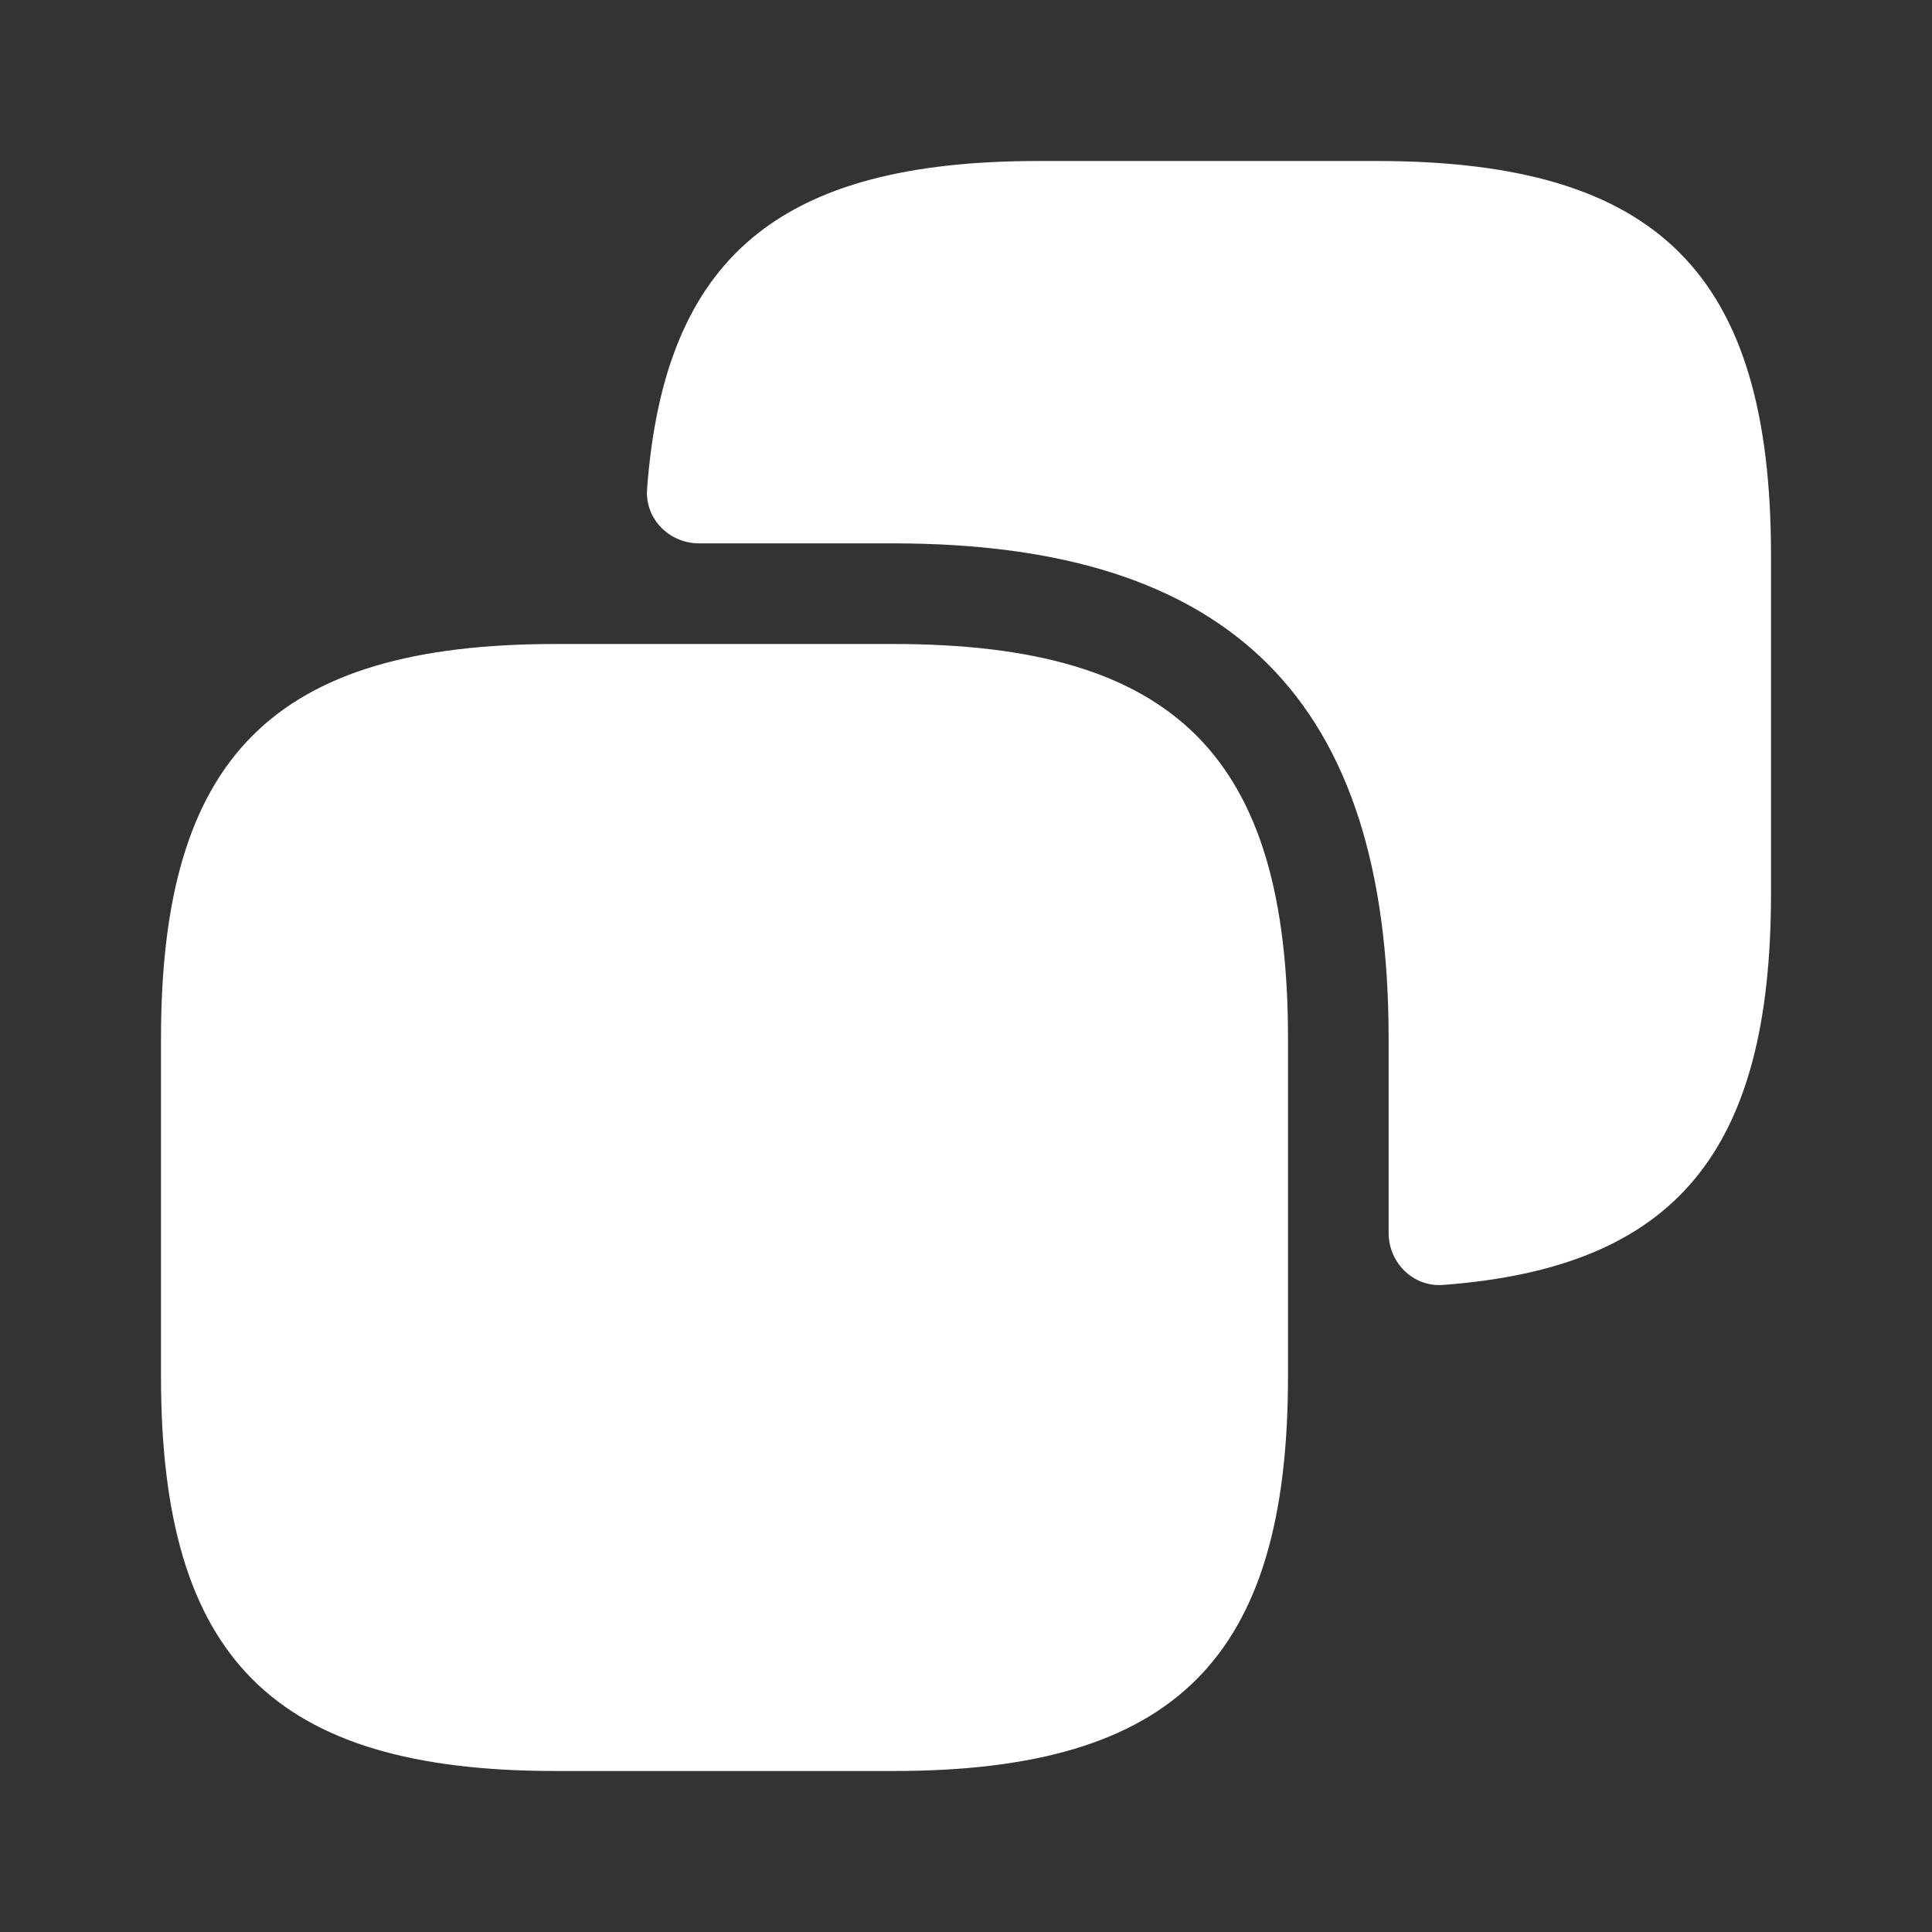
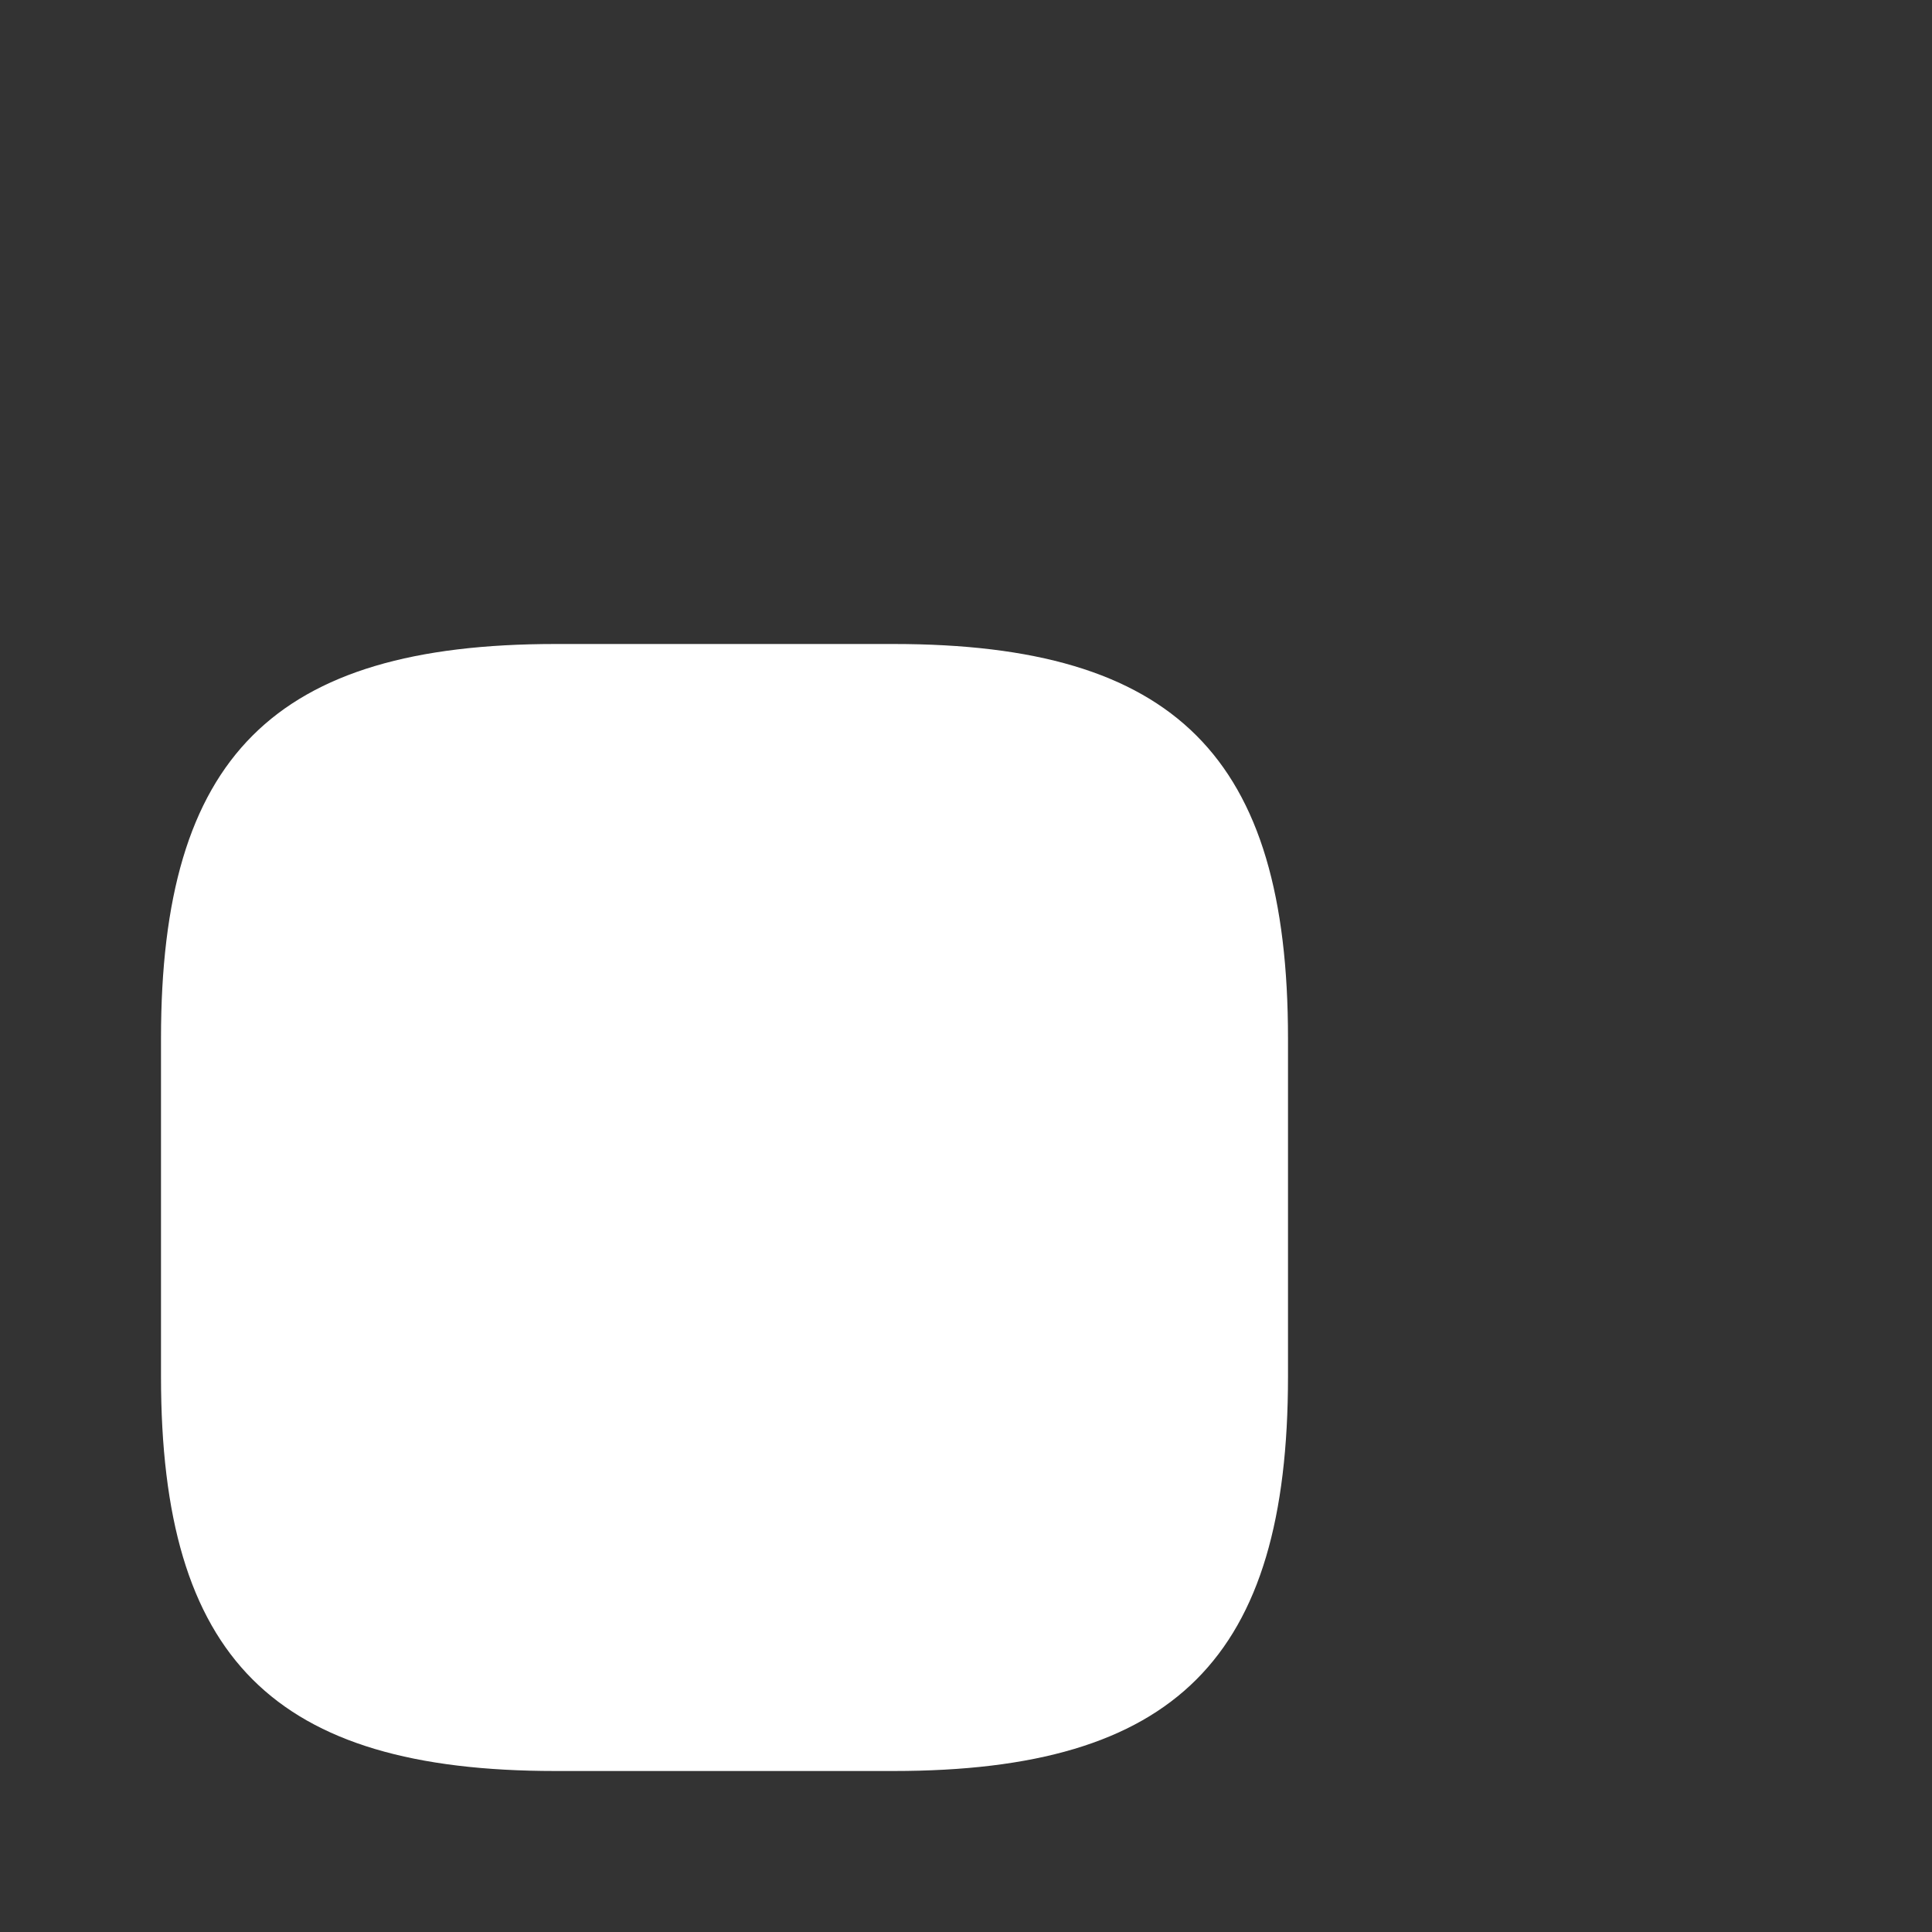
<svg xmlns="http://www.w3.org/2000/svg" width="36" height="36" viewBox="0 0 36 36" fill="none">
  <rect x="0" y="0" width="36" height="36" fill="#333333" stroke="none" />
  <path d="M24 19.35V25.65C24 30.9 21.9 33 16.65 33H10.35C5.1 33 3 30.9 3 25.65V19.35C3 14.1 5.1 12 10.35 12H16.65C21.9 12 24 14.1 24 19.35Z" fill="white" />
-   <path d="M25.65 3H19.35C14.534 3 12.381 4.78 12.057 9.113C12.016 9.668 12.47 10.125 13.027 10.125H16.65C22.95 10.125 25.875 13.05 25.875 19.35V22.973C25.875 23.53 26.332 23.984 26.887 23.943C31.22 23.619 33 21.466 33 16.65V10.35C33 5.1 30.9 3 25.65 3Z" fill="white" />
</svg>